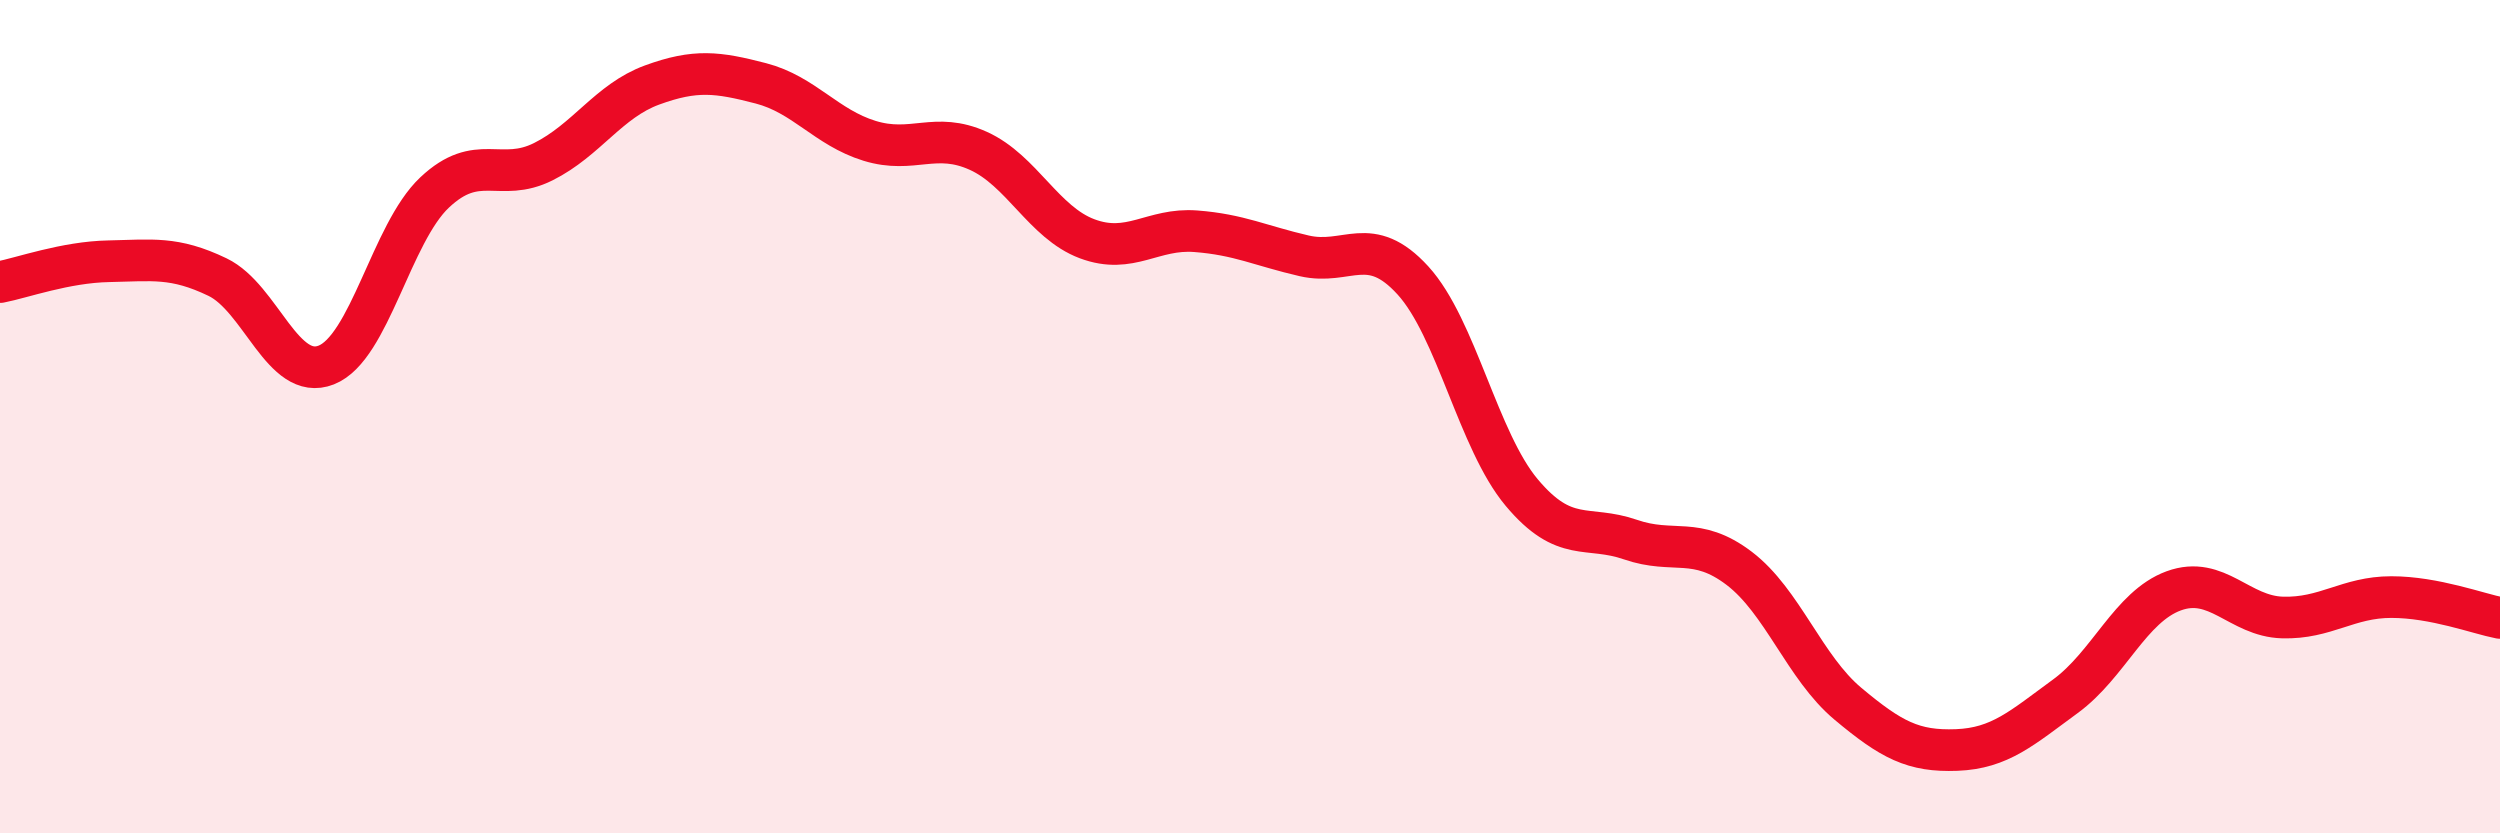
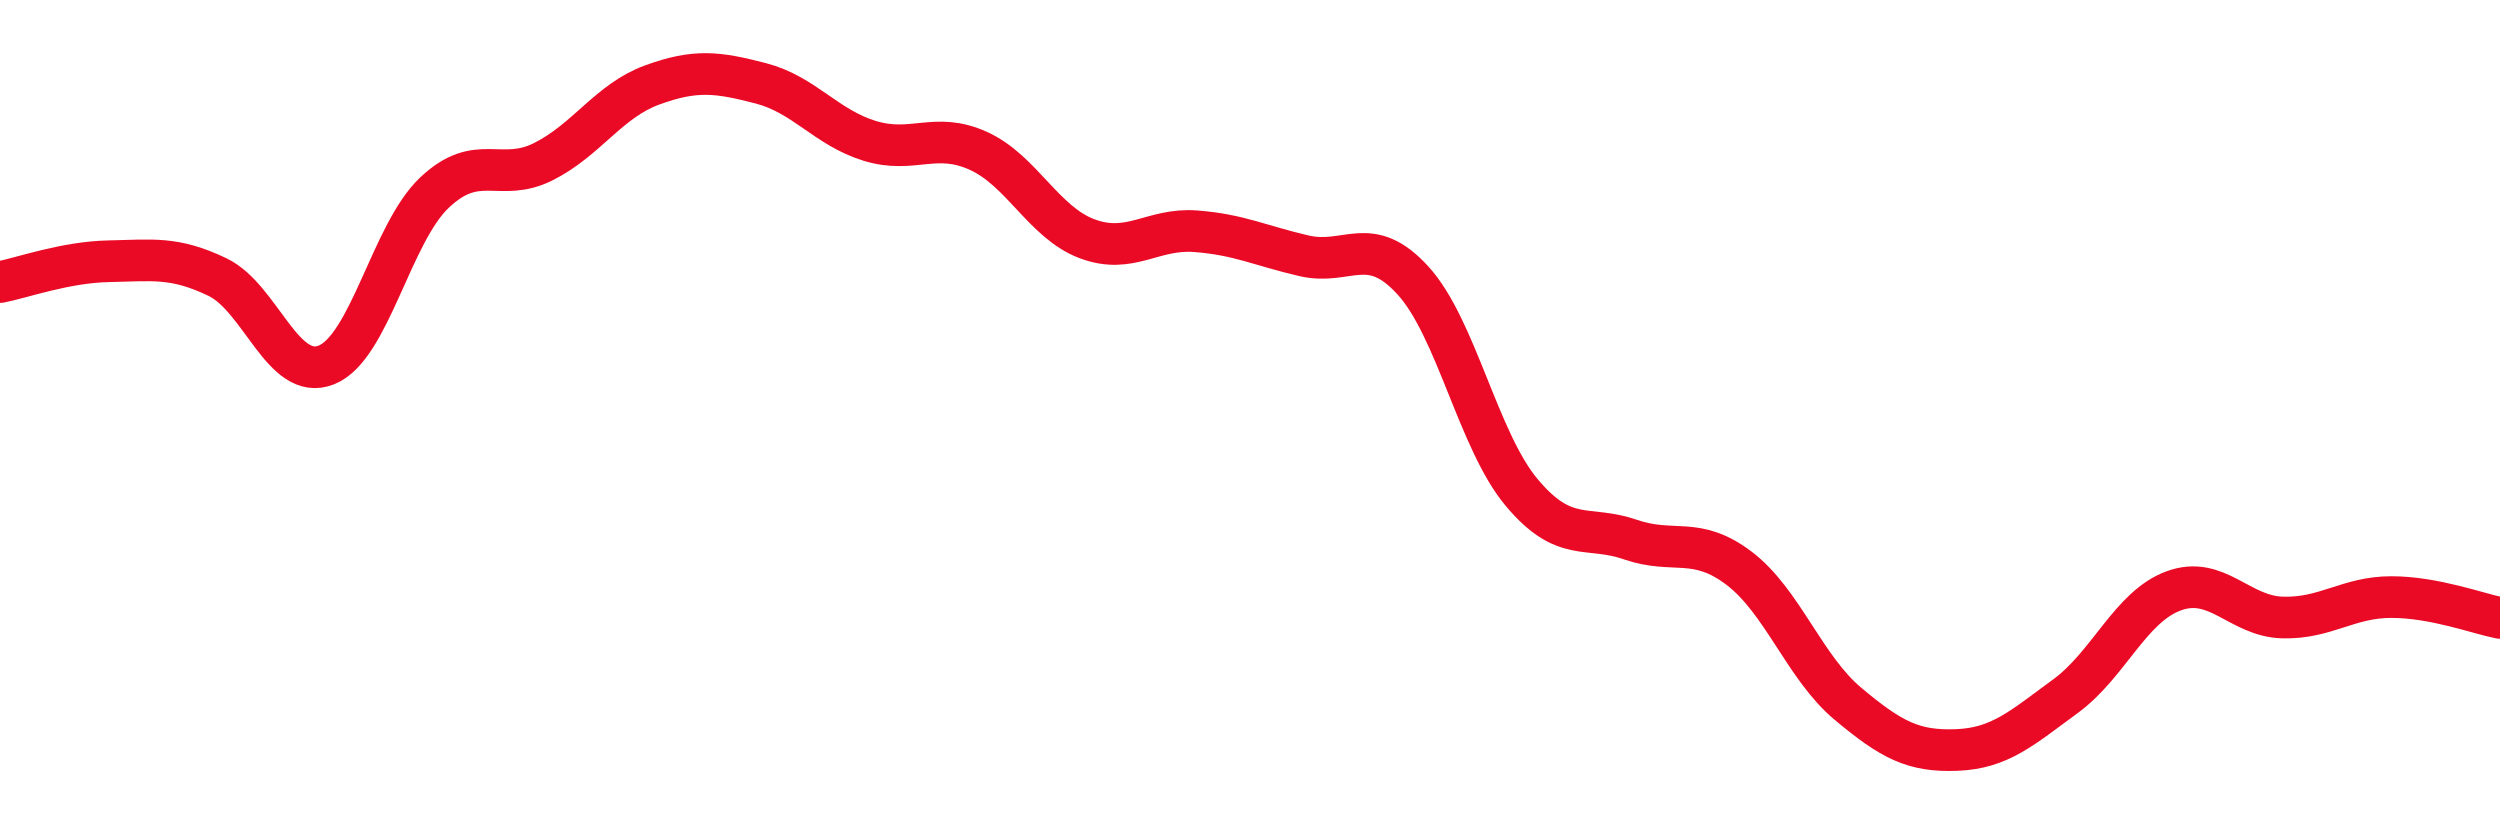
<svg xmlns="http://www.w3.org/2000/svg" width="60" height="20" viewBox="0 0 60 20">
-   <path d="M 0,6.77 C 0.52,6.67 1.57,6.29 2.61,6.27 C 3.65,6.25 4.18,6.15 5.22,6.65 C 6.26,7.15 6.79,9.17 7.83,8.76 C 8.87,8.35 9.39,5.6 10.43,4.62 C 11.47,3.64 12,4.4 13.04,3.88 C 14.08,3.36 14.61,2.42 15.65,2.04 C 16.69,1.66 17.22,1.73 18.26,2 C 19.3,2.27 19.83,3.06 20.87,3.38 C 21.91,3.7 22.44,3.15 23.48,3.62 C 24.52,4.09 25.05,5.34 26.09,5.73 C 27.13,6.12 27.66,5.47 28.7,5.55 C 29.74,5.63 30.26,5.9 31.3,6.14 C 32.34,6.38 32.87,5.59 33.91,6.73 C 34.95,7.87 35.48,10.58 36.52,11.82 C 37.56,13.06 38.09,12.59 39.13,12.95 C 40.17,13.31 40.7,12.85 41.74,13.64 C 42.78,14.43 43.31,16.02 44.35,16.89 C 45.39,17.76 45.92,18.04 46.96,18 C 48,17.96 48.53,17.47 49.57,16.71 C 50.61,15.95 51.13,14.56 52.17,14.18 C 53.21,13.8 53.74,14.79 54.78,14.82 C 55.82,14.85 56.35,14.33 57.39,14.33 C 58.43,14.33 59.48,14.73 60,14.83L60 20L0 20Z" fill="#EB0A25" opacity="0.1" stroke-linecap="round" stroke-linejoin="round" />
  <path d="M 0,6.77 C 0.52,6.67 1.57,6.29 2.61,6.27 C 3.65,6.25 4.18,6.15 5.22,6.65 C 6.26,7.15 6.79,9.17 7.83,8.76 C 8.87,8.35 9.39,5.6 10.43,4.62 C 11.47,3.64 12,4.4 13.04,3.88 C 14.08,3.36 14.61,2.42 15.65,2.04 C 16.69,1.66 17.22,1.73 18.26,2 C 19.3,2.27 19.83,3.06 20.87,3.38 C 21.91,3.7 22.44,3.15 23.48,3.62 C 24.52,4.09 25.05,5.34 26.09,5.73 C 27.13,6.12 27.66,5.47 28.7,5.55 C 29.74,5.63 30.26,5.9 31.3,6.14 C 32.34,6.38 32.87,5.59 33.91,6.73 C 34.95,7.87 35.48,10.58 36.52,11.82 C 37.56,13.06 38.09,12.59 39.13,12.95 C 40.17,13.31 40.7,12.85 41.74,13.64 C 42.78,14.43 43.31,16.02 44.35,16.89 C 45.39,17.76 45.92,18.04 46.96,18 C 48,17.96 48.53,17.47 49.57,16.71 C 50.61,15.95 51.13,14.56 52.17,14.18 C 53.21,13.8 53.74,14.79 54.78,14.82 C 55.82,14.85 56.35,14.33 57.39,14.33 C 58.43,14.33 59.48,14.73 60,14.83" stroke="#EB0A25" stroke-width="1" fill="none" stroke-linecap="round" stroke-linejoin="round" />
</svg>